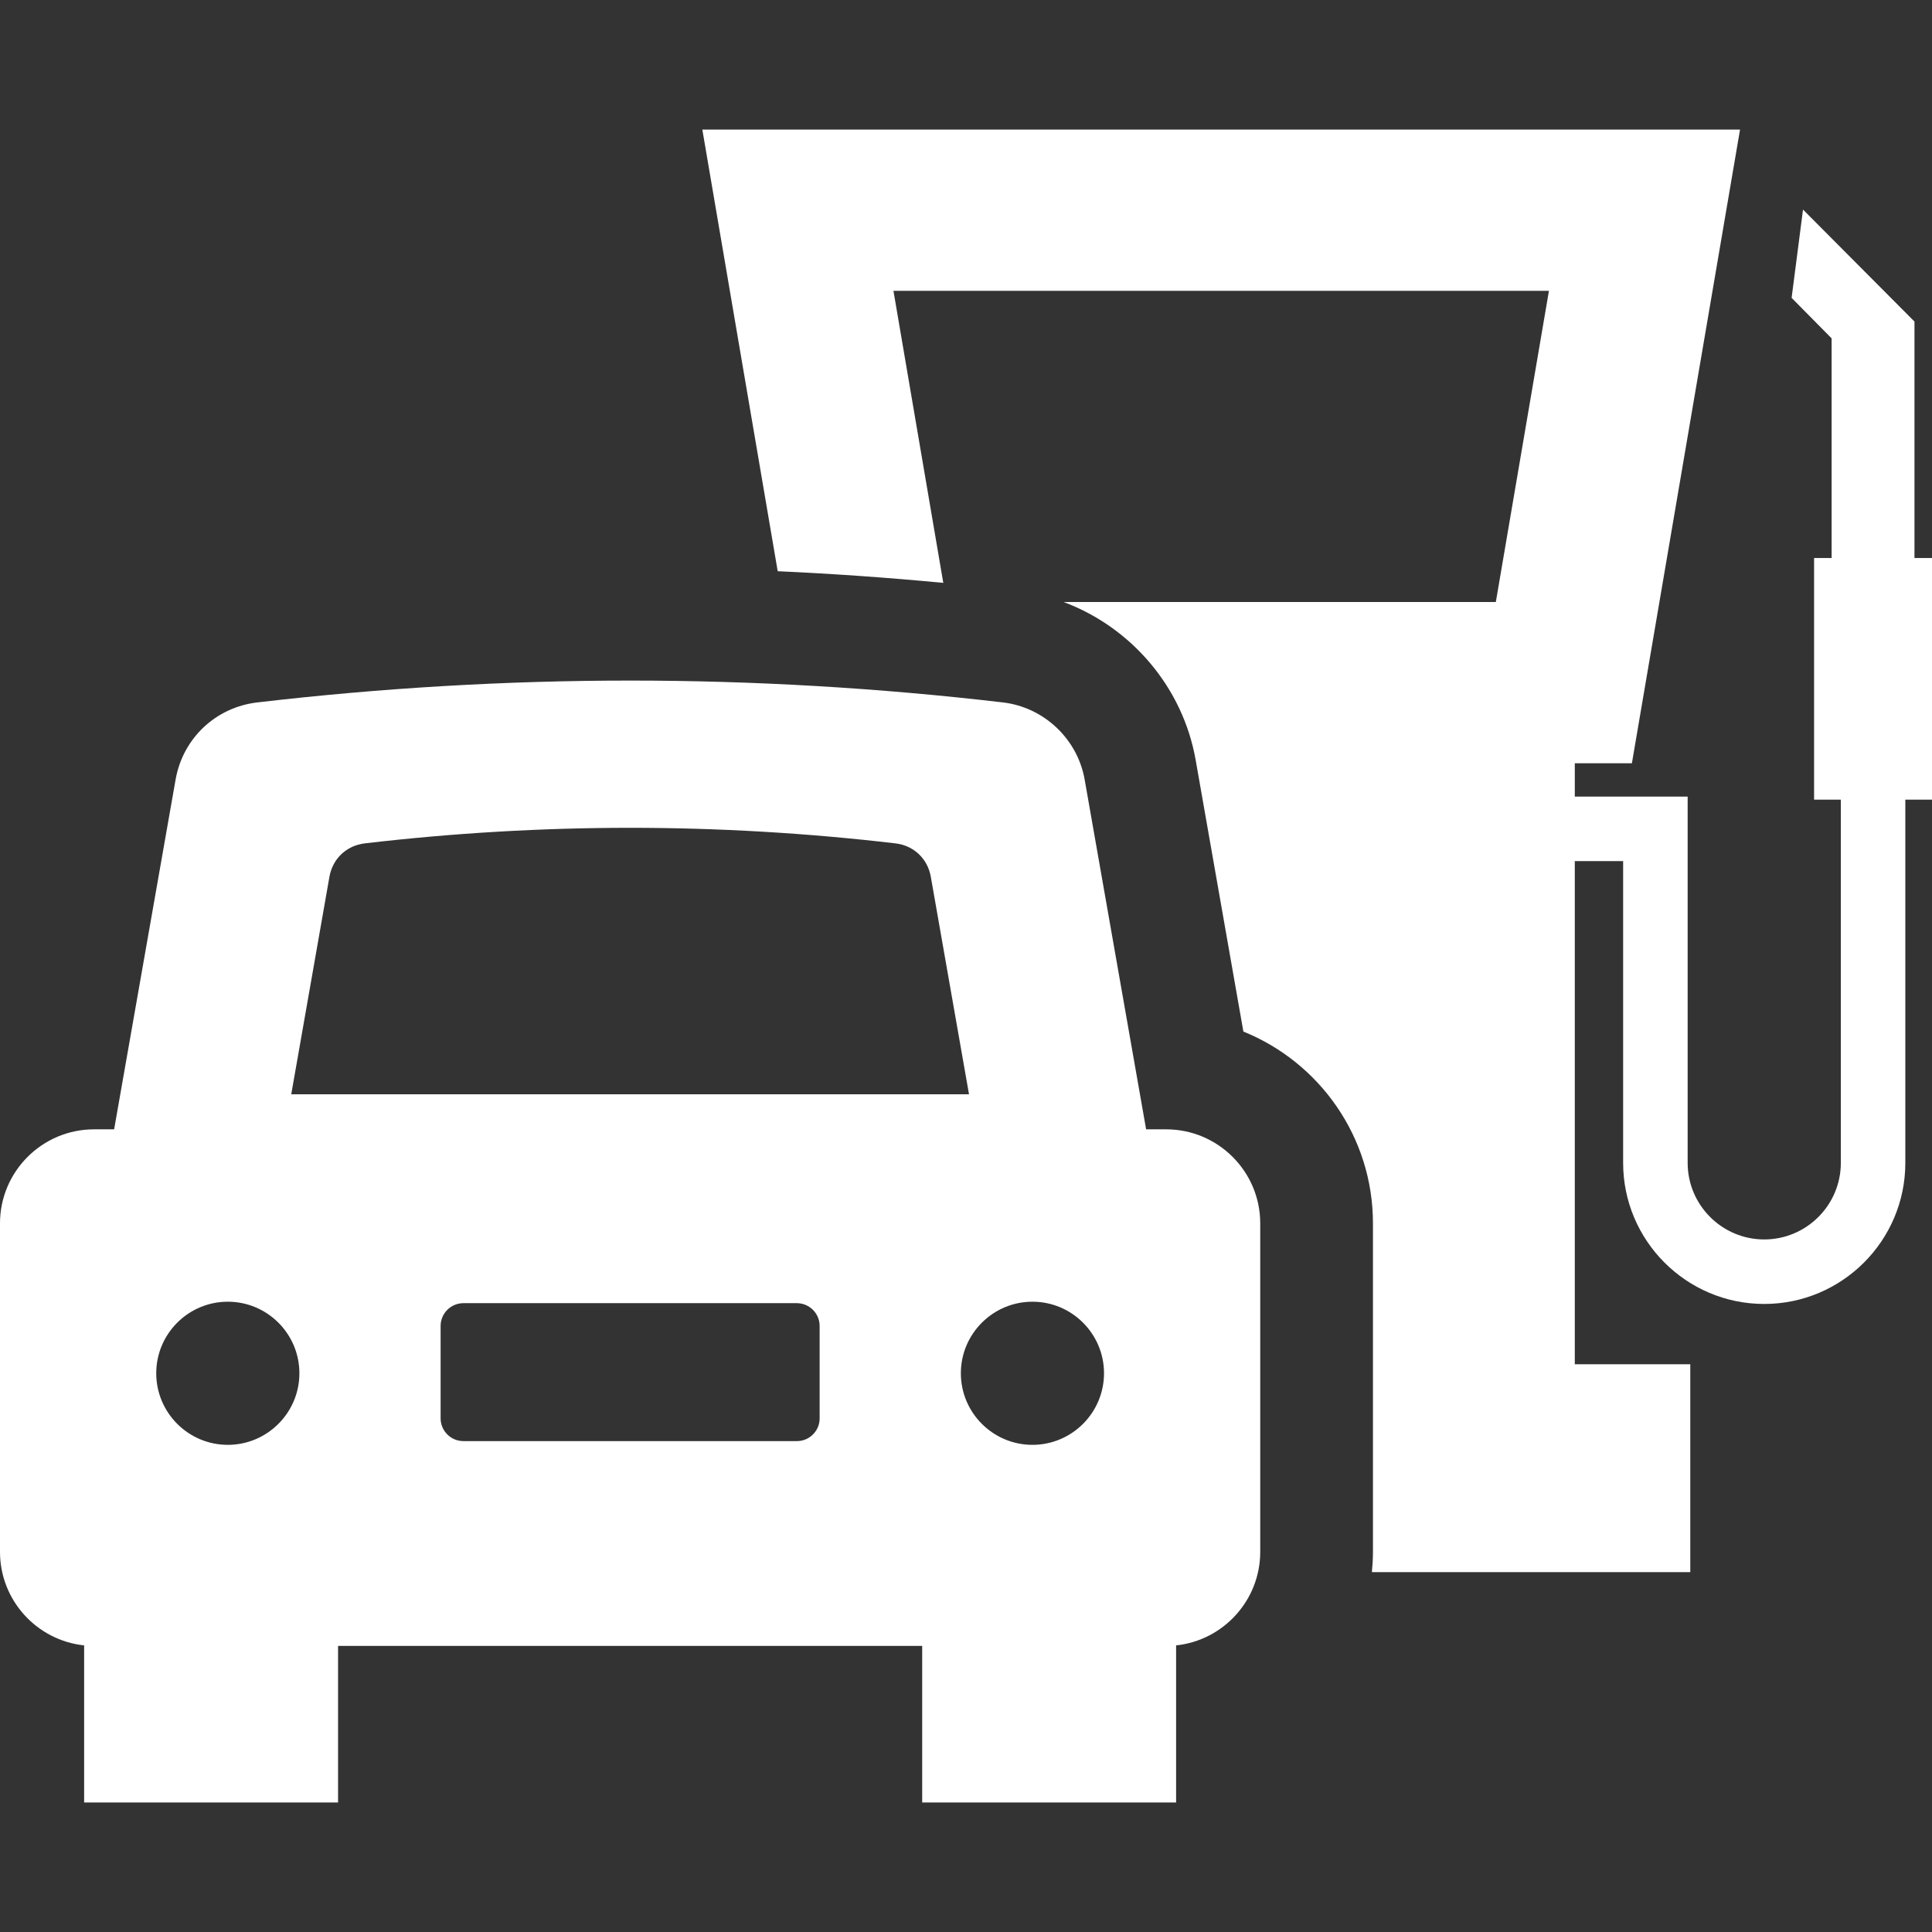
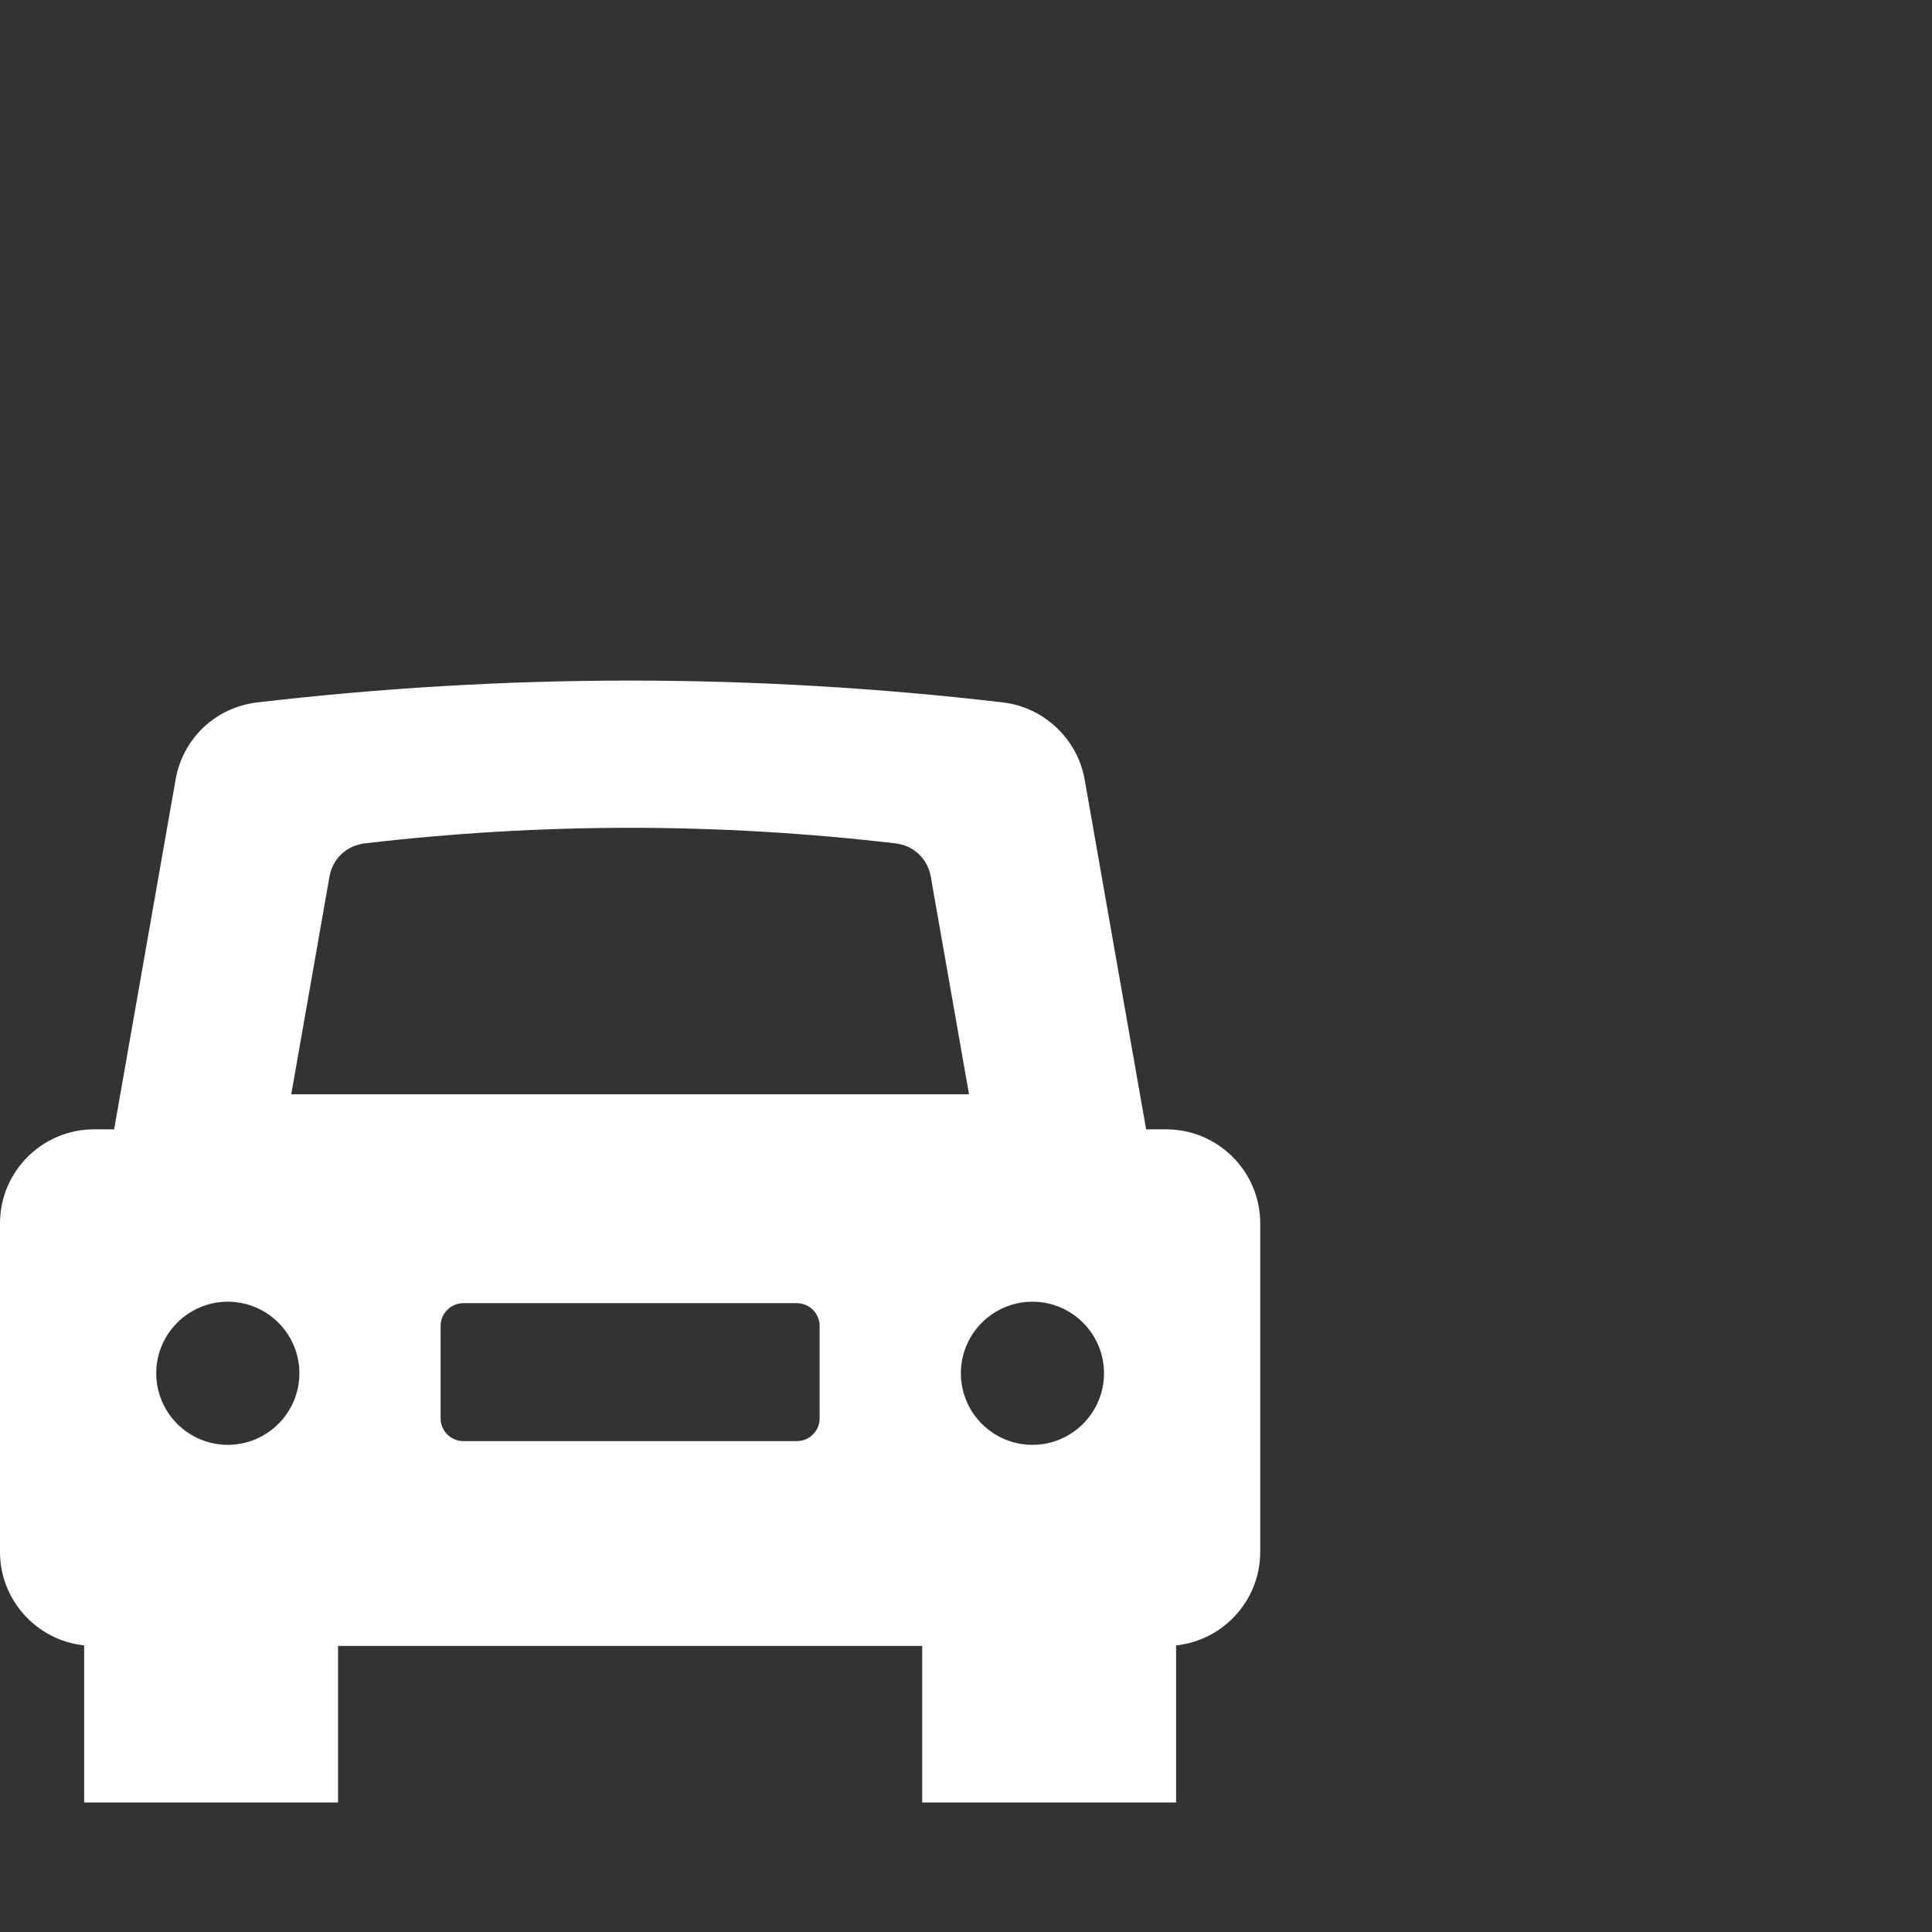
<svg xmlns="http://www.w3.org/2000/svg" fill="#ffffff" version="1.1" id="Capa_1" width="800px" height="800px" viewBox="0 0 415.759 415.758" xml:space="preserve">
  <rect x="0" y="0" width="415.759" height="415.758" fill="#333333" stroke="none" />
  <g>
    <g>
-       <path d="M250.962,243.028h-4.321l-13.227-75.271c-1.534-8.73-8.754-15.56-17.572-16.597c-26.642-3.118-53.636-4.704-80.236-4.704             c-26.612,0-53.607,1.586-80.249,4.704c-8.949,1.052-16.007,7.726-17.568,16.597c-3.342,18.993-6.68,37.984-10.014,56.979             l-3.215,18.293h-4.32c-11.162,0-20.24,9.08-20.24,20.236v70.684c0,10.442,7.945,19.059,18.106,20.133v33.799h54.645v-33.688             h125.701v33.688h54.642v-33.799c10.161-1.074,18.105-9.689,18.105-20.133v-70.684C271.198,252.11,262.125,243.028,250.962,243.028             z M49.023,310.924c-8.492,0-15.401-6.911-15.401-15.406c0-8.486,6.909-15.396,15.401-15.396c8.497,0,15.406,6.909,15.406,15.396             C64.429,304.013,57.52,310.924,49.023,310.924z M176.382,305.213c0,1.334-0.496,2.529-1.434,3.471             c-0.938,0.935-2.141,1.435-3.471,1.435H99.725c-2.708,0-4.908-2.196-4.908-4.908v-19.869c0-2.702,2.2-4.905,4.908-4.905h71.75             c2.705,0,4.906,2.203,4.906,4.905L176.382,305.213L176.382,305.213z M62.674,235.485l1.019-5.791l7.199-41.017             c0.69-3.901,3.683-6.729,7.622-7.188c18.947-2.225,38.146-3.348,57.092-3.348c18.937,0,38.145,1.125,57.083,3.35             c3.938,0.457,6.933,3.289,7.619,7.194l8.219,46.799H62.674z M222.179,310.924c-8.497,0-15.406-6.911-15.406-15.406             c0-8.486,6.909-15.396,15.406-15.396c8.493,0,15.402,6.909,15.402,15.396C237.581,304.013,230.672,310.924,222.179,310.924z" />
-       <path d="M415.759,120.079h-3.772V69.197l-23.985-24.096l-2.455,18.996l8.608,8.716v47.265h-3.773v52h5.758v78.162             c0,9.09-7.395,16.482-16.483,16.482s-16.482-7.394-16.482-16.482v-78.816h-24.284v-7.171h12.286l23.273-136.374h-223.31             l16.219,95.045c11.874,0.535,23.77,1.382,35.633,2.507l-10.726-62.85h141.06l-11.43,66.972h-93.004             c14.541,5.432,25.651,18.313,28.411,34.005l10.267,58.432c16.332,6.594,27.884,22.609,27.884,41.275v70.682             c0,1.475-0.089,2.929-0.229,4.365h68.518V293.58h-24.852V185.305h10.401v64.938c0,16.742,13.622,30.363,30.363,30.363             s30.364-13.621,30.364-30.363V172.08h5.74L415.759,120.079L415.759,120.079z" />
+       <path d="M250.962,243.028h-4.321l-13.227-75.271c-1.534-8.73-8.754-15.56-17.572-16.597c-26.642-3.118-53.636-4.704-80.236-4.704             c-26.612,0-53.607,1.586-80.249,4.704c-8.949,1.052-16.007,7.726-17.568,16.597c-3.342,18.993-6.68,37.984-10.014,56.979             l-3.215,18.293h-4.32c-11.162,0-20.24,9.08-20.24,20.236v70.684c0,10.442,7.945,19.059,18.106,20.133v33.799h54.645v-33.688             h125.701v33.688h54.642v-33.799c10.161-1.074,18.105-9.689,18.105-20.133v-70.684C271.198,252.11,262.125,243.028,250.962,243.028             z M49.023,310.924c-8.492,0-15.401-6.911-15.401-15.406c0-8.486,6.909-15.396,15.401-15.396c8.497,0,15.406,6.909,15.406,15.396             C64.429,304.013,57.52,310.924,49.023,310.924z M176.382,305.213c0,1.334-0.496,2.529-1.434,3.471             c-0.938,0.935-2.141,1.435-3.471,1.435H99.725c-2.708,0-4.908-2.196-4.908-4.908v-19.869c0-2.702,2.2-4.905,4.908-4.905h71.75             c2.705,0,4.906,2.203,4.906,4.905L176.382,305.213z M62.674,235.485l1.019-5.791l7.199-41.017             c0.69-3.901,3.683-6.729,7.622-7.188c18.947-2.225,38.146-3.348,57.092-3.348c18.937,0,38.145,1.125,57.083,3.35             c3.938,0.457,6.933,3.289,7.619,7.194l8.219,46.799H62.674z M222.179,310.924c-8.497,0-15.406-6.911-15.406-15.406             c0-8.486,6.909-15.396,15.406-15.396c8.493,0,15.402,6.909,15.402,15.396C237.581,304.013,230.672,310.924,222.179,310.924z" />
    </g>
  </g>
</svg>